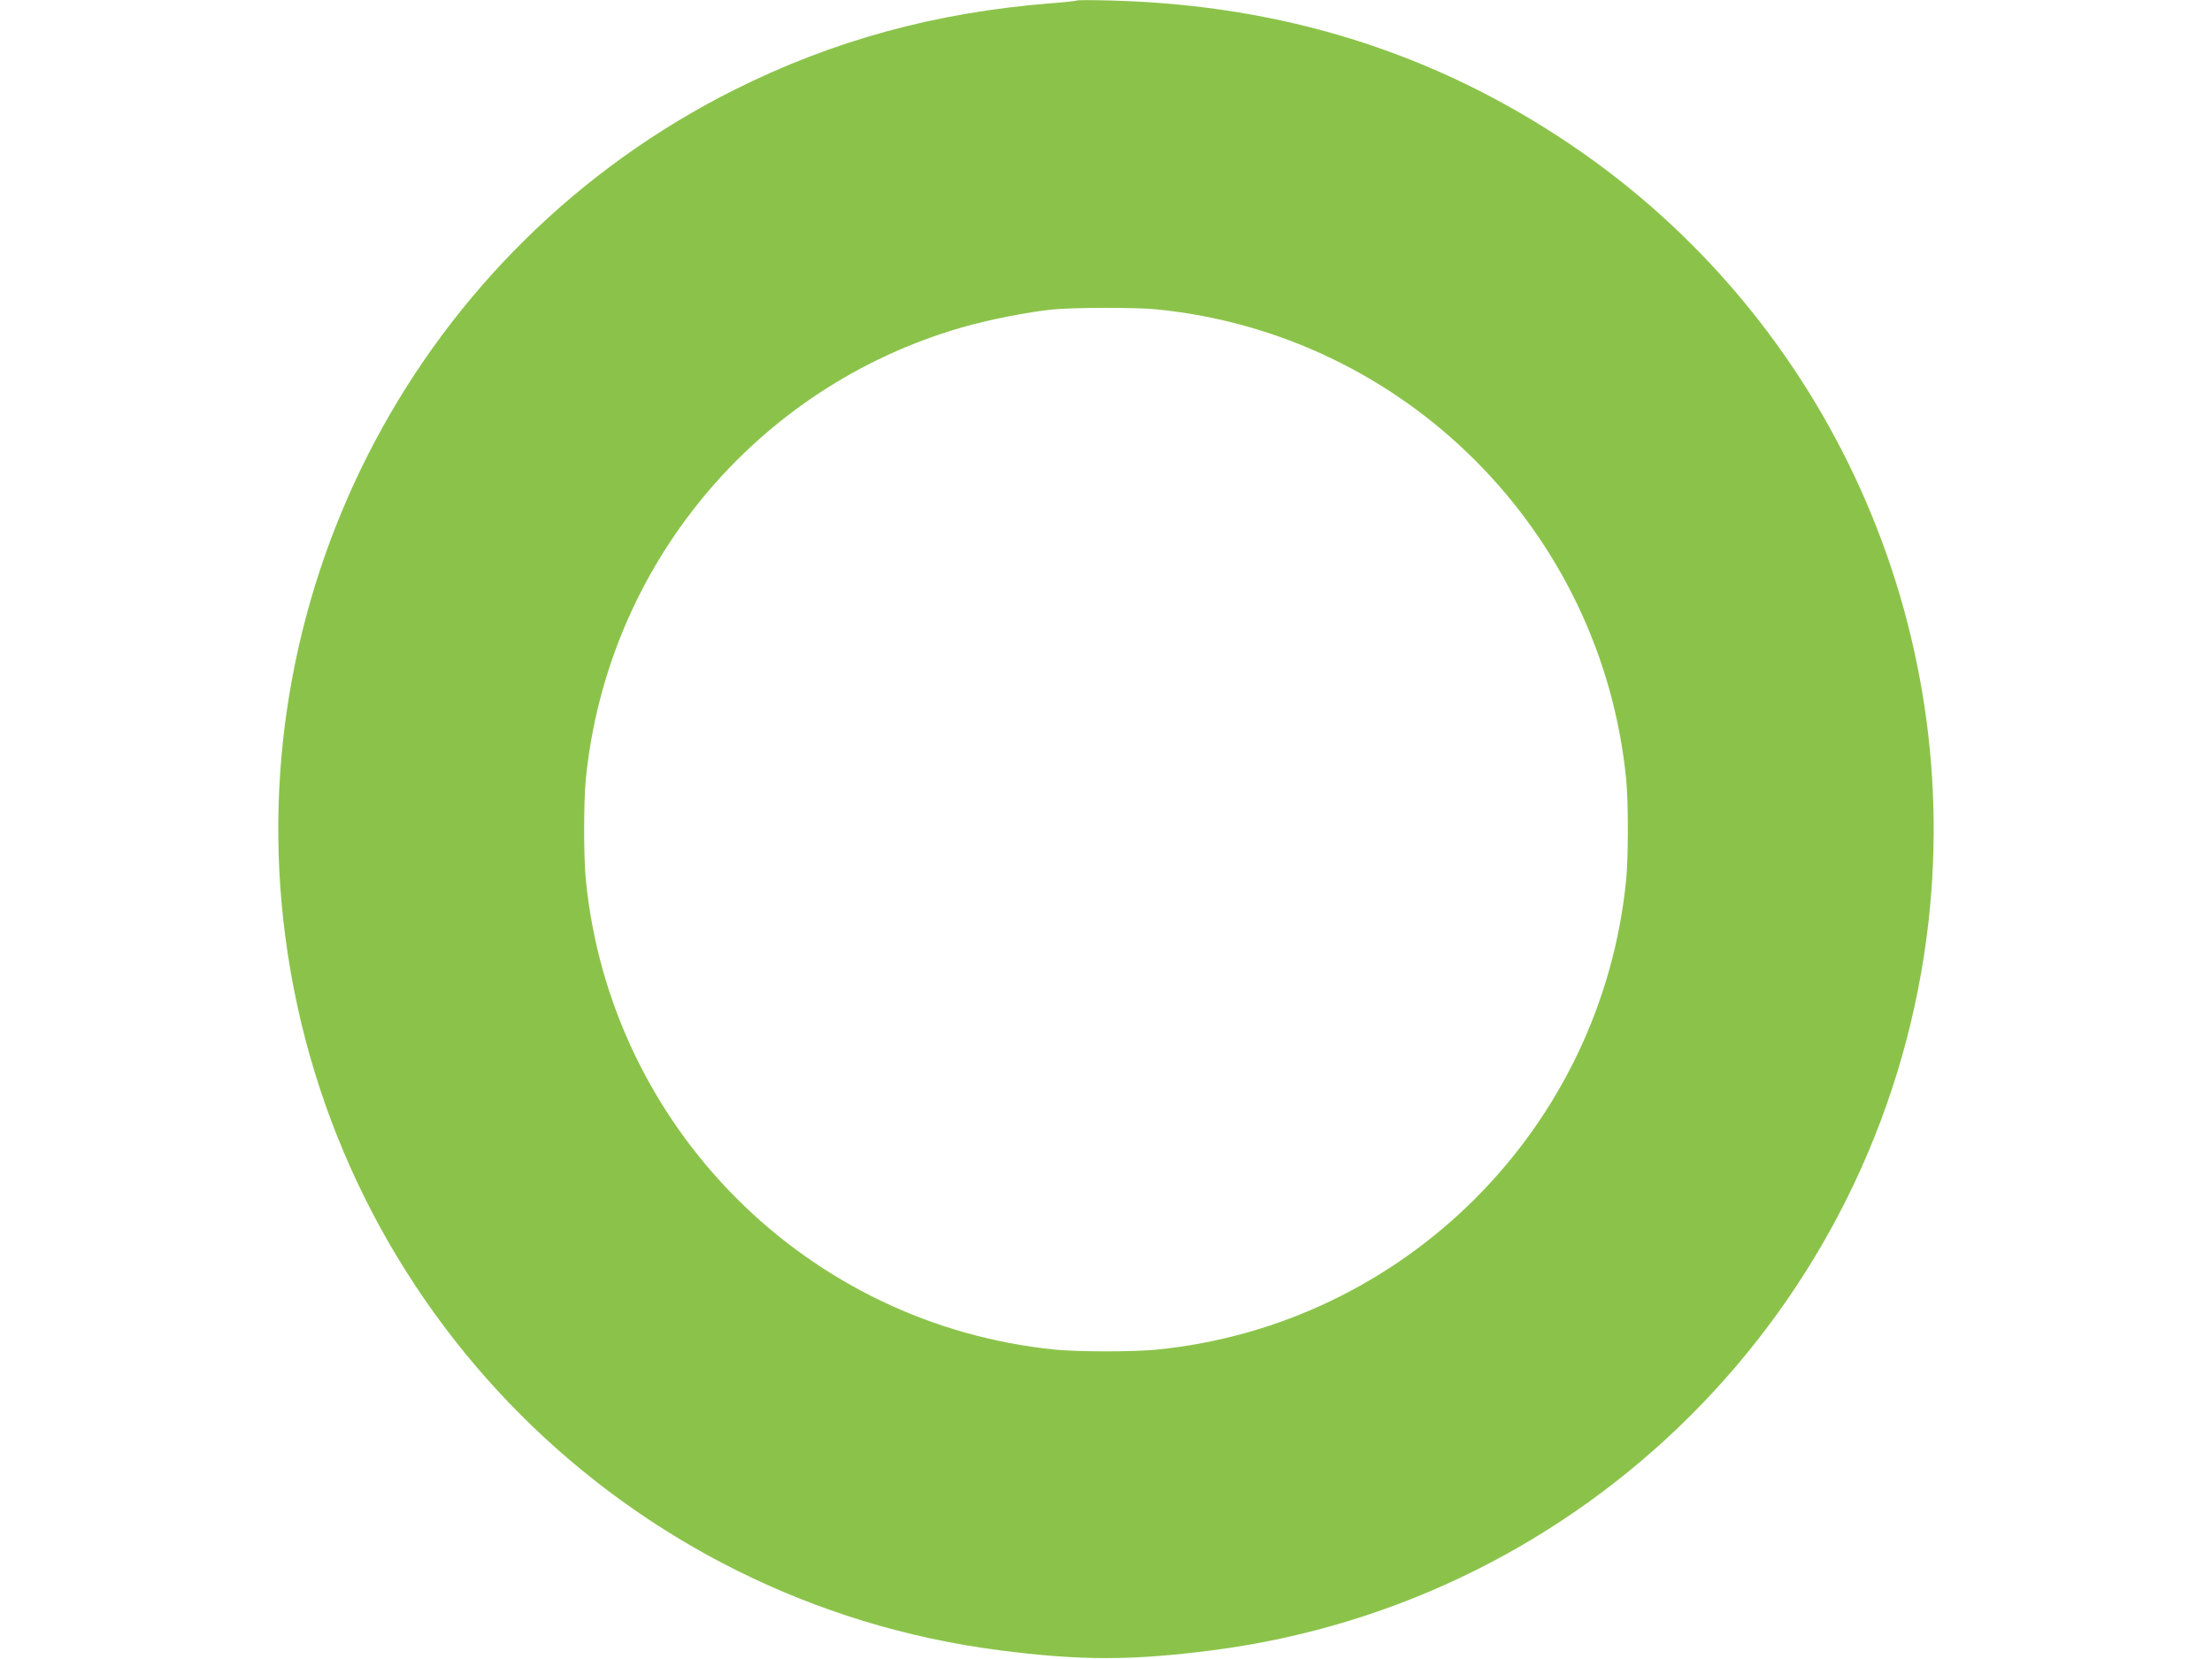
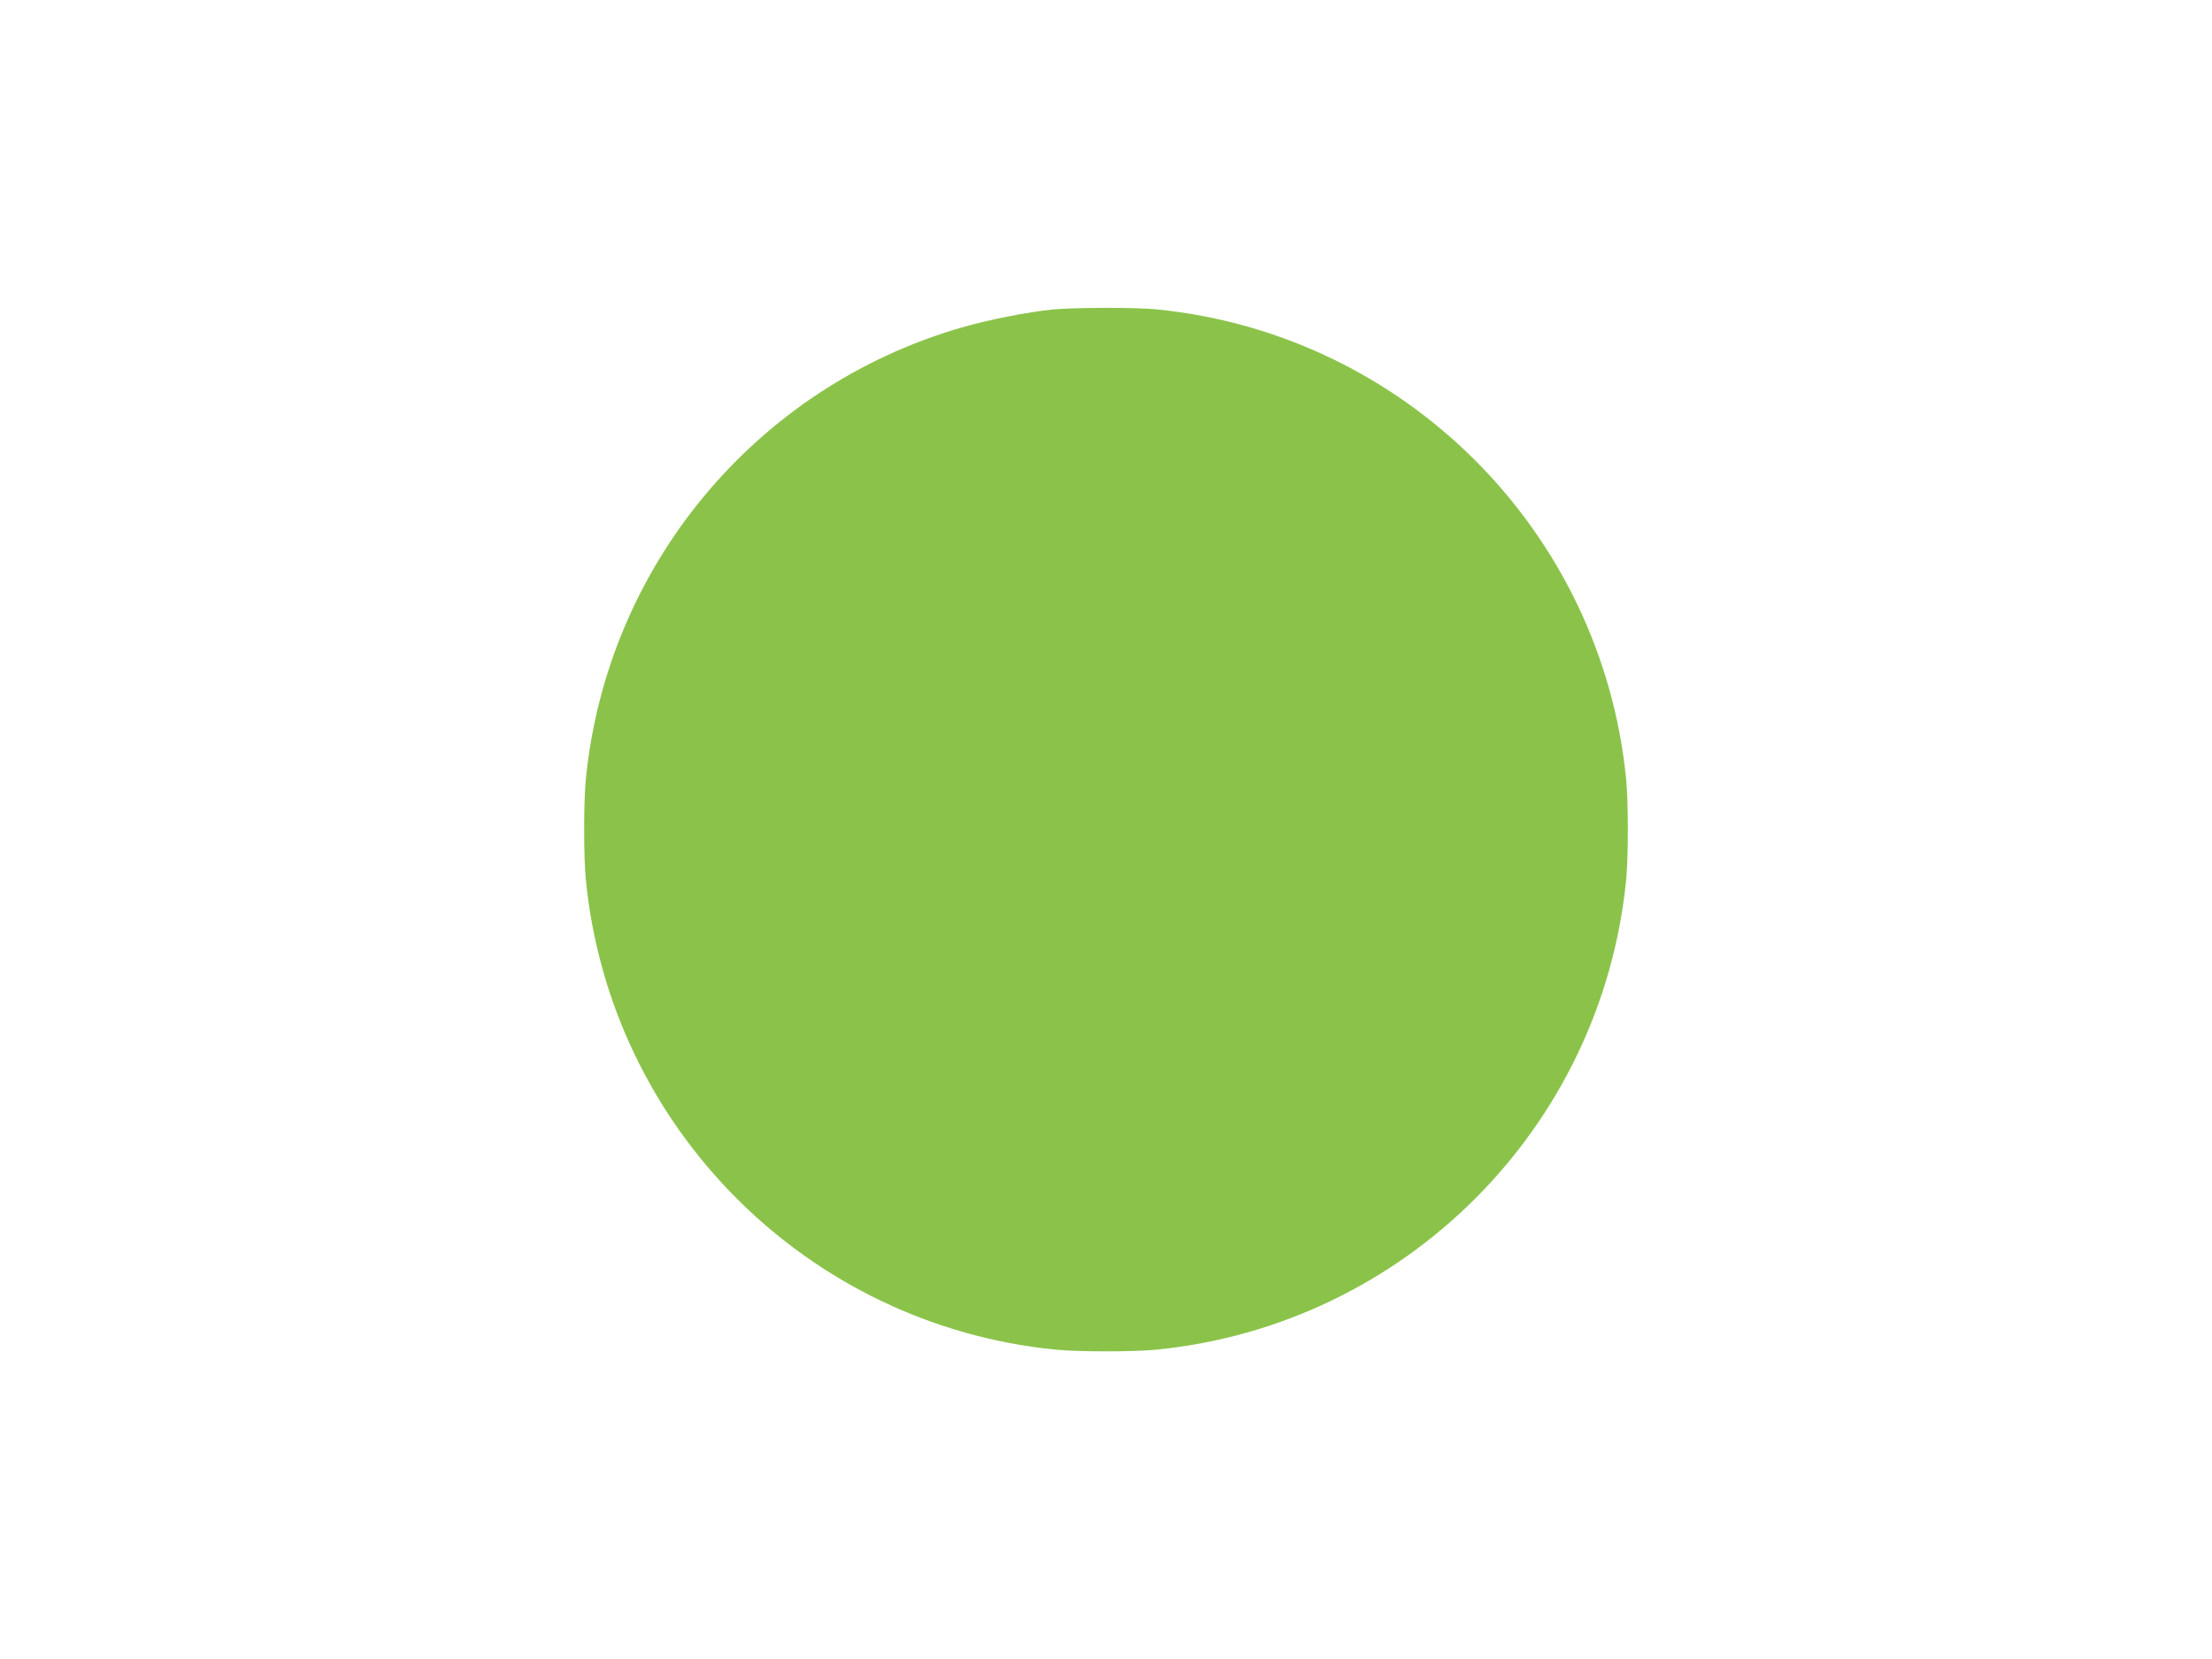
<svg xmlns="http://www.w3.org/2000/svg" version="1.0" width="1280pt" height="960pt" viewBox="0 0 1280 960" preserveAspectRatio="xMidYMid meet">
  <g transform="translate(0,960) scale(0.1,-0.1)" fill="#8bc34a" stroke="none">
-     <path d="M6230 9597 c-3 -3 -70 -10 -150 -16 -666 -53 -1257 -214 -1829 -500 -1819 -911 -2865 -2882 -2600 -4901 282 -2155 1977 -3850 4129 -4129 471 -61 769 -61 1240 0 2152 279 3847 1974 4129 4129 235 1794 -565 3574 -2060 4583 -788 532 -1666 808 -2659 834 -107 3 -197 3 -200 0z m461 -1787 c1437 -142 2577 -1282 2719 -2719 13 -133 13 -449 0 -582 -142 -1437 -1282 -2577 -2719 -2719 -133 -13 -449 -13 -582 0 -1437 142 -2577 1282 -2719 2719 -13 133 -13 449 0 582 122 1234 984 2270 2175 2614 156 45 379 89 525 104 122 12 480 13 601 1z" />
+     <path d="M6230 9597 z m461 -1787 c1437 -142 2577 -1282 2719 -2719 13 -133 13 -449 0 -582 -142 -1437 -1282 -2577 -2719 -2719 -133 -13 -449 -13 -582 0 -1437 142 -2577 1282 -2719 2719 -13 133 -13 449 0 582 122 1234 984 2270 2175 2614 156 45 379 89 525 104 122 12 480 13 601 1z" />
  </g>
</svg>